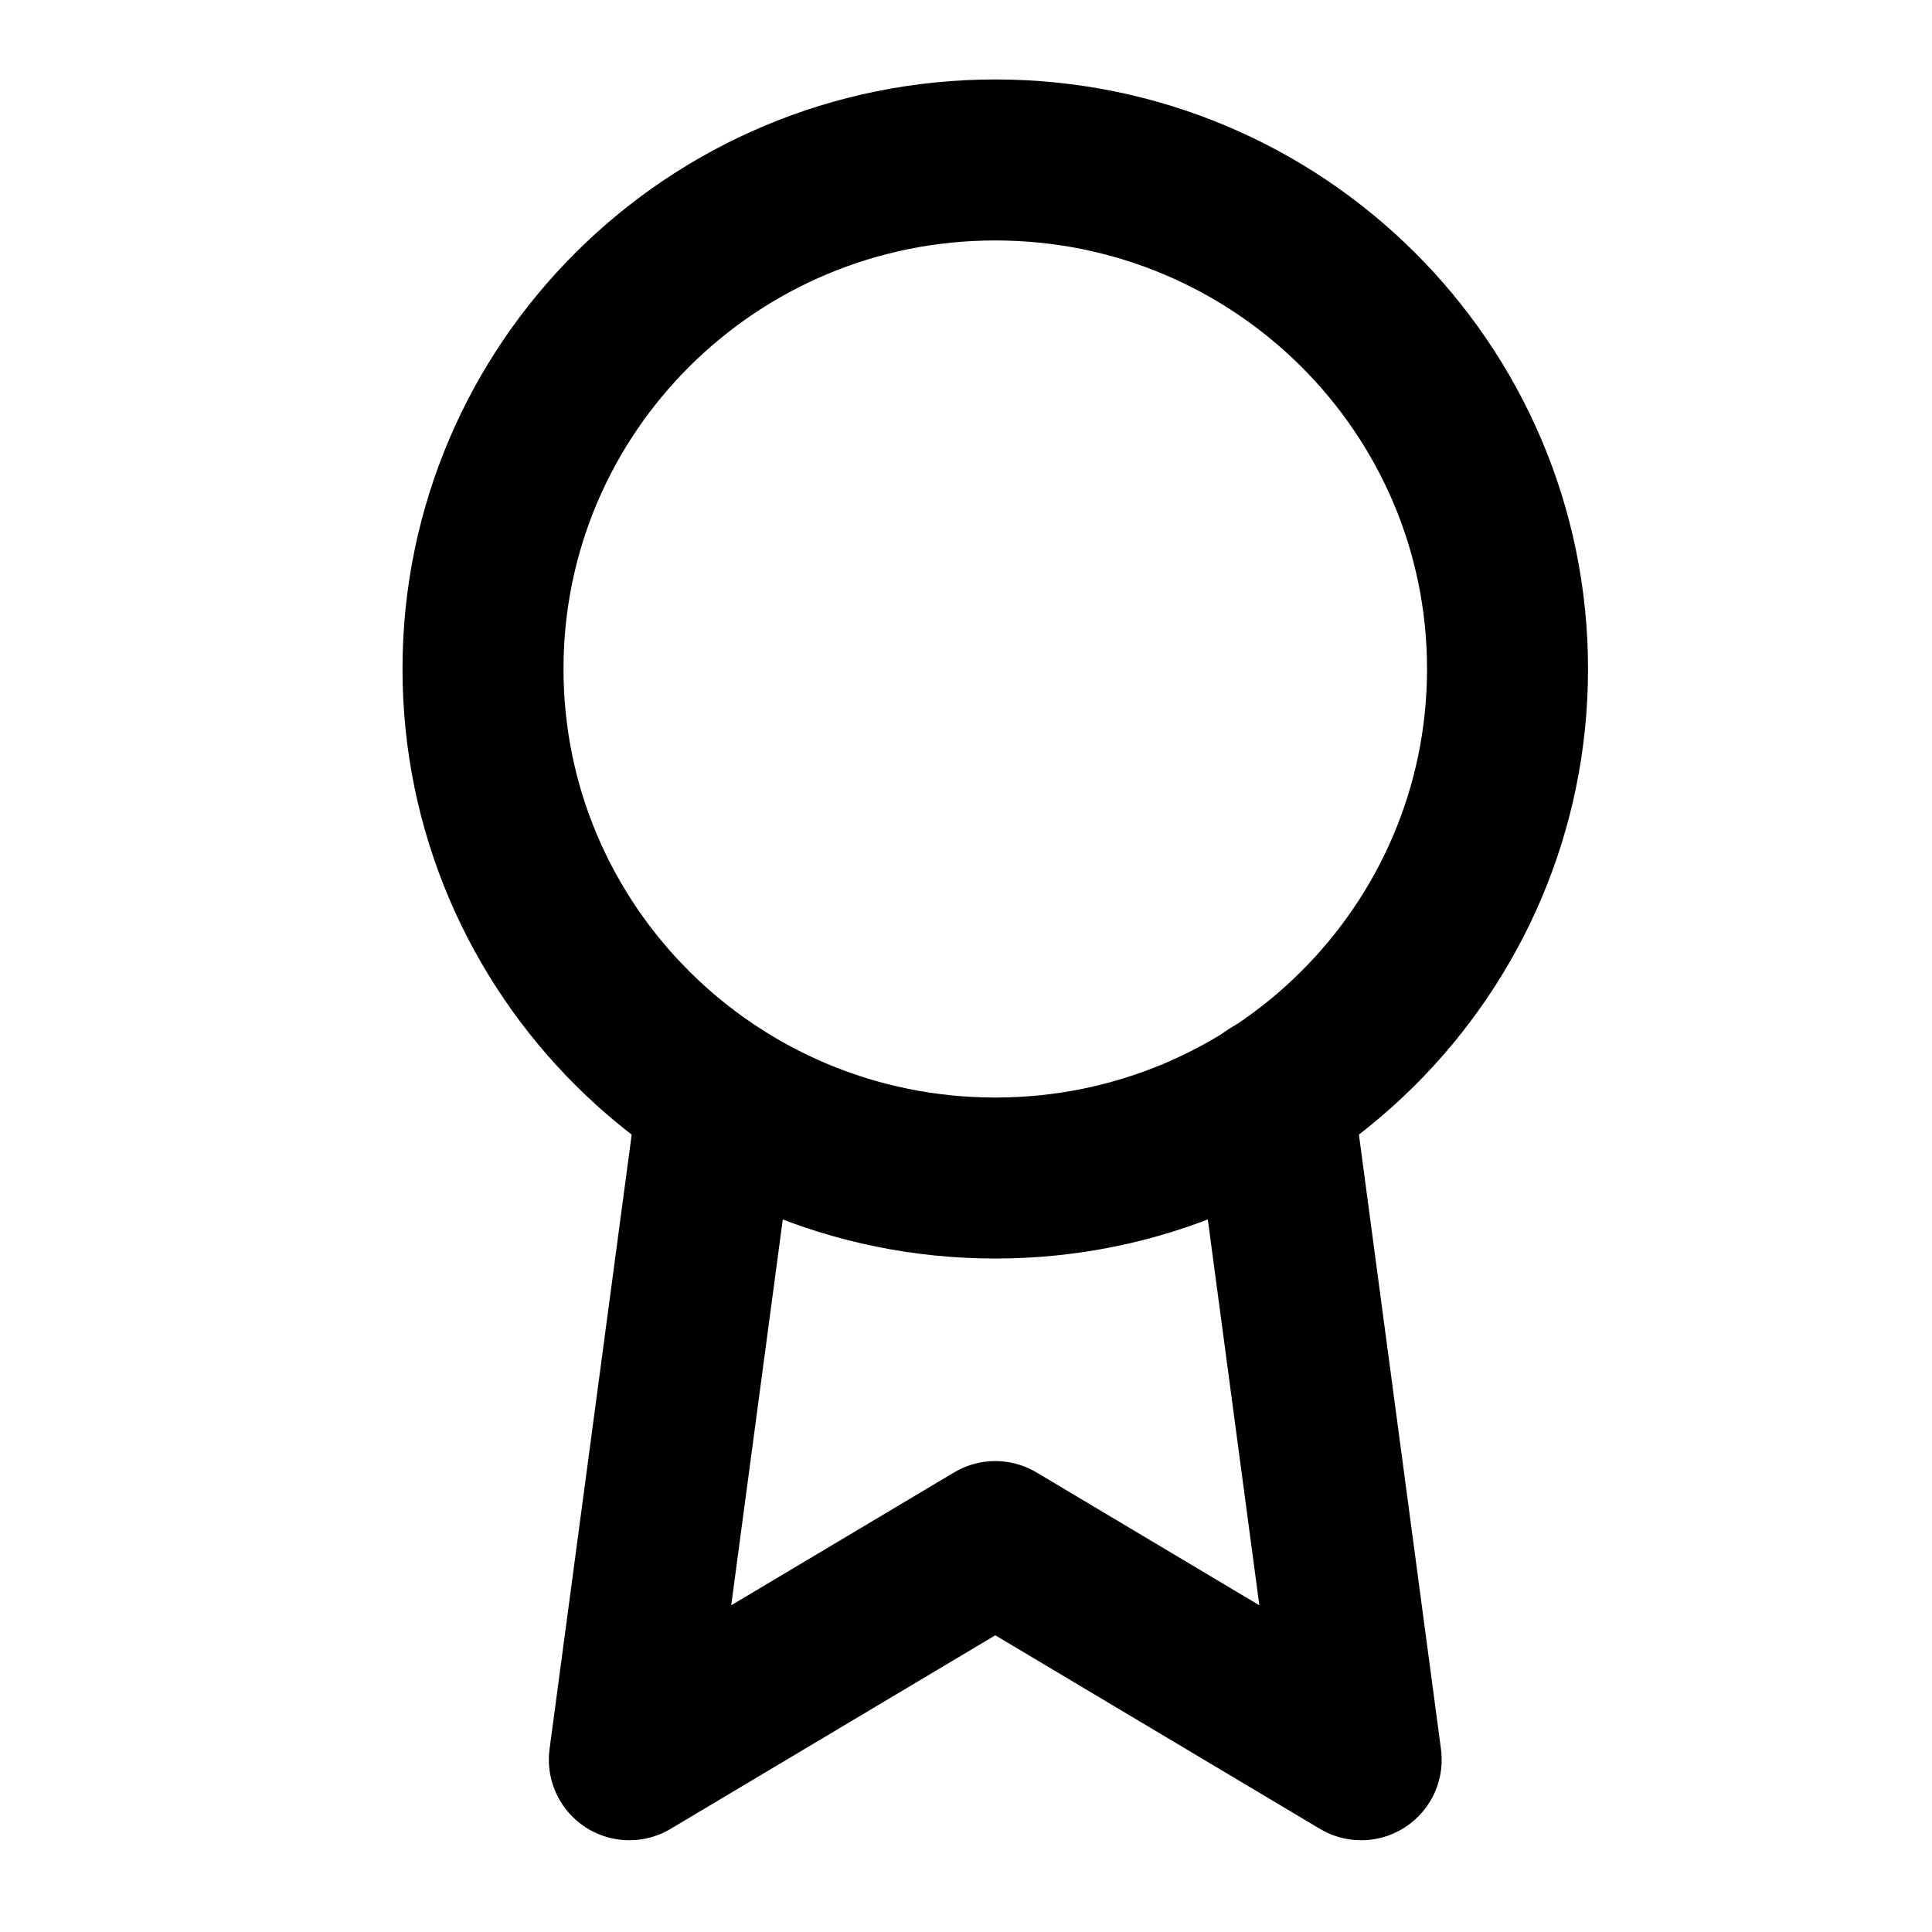
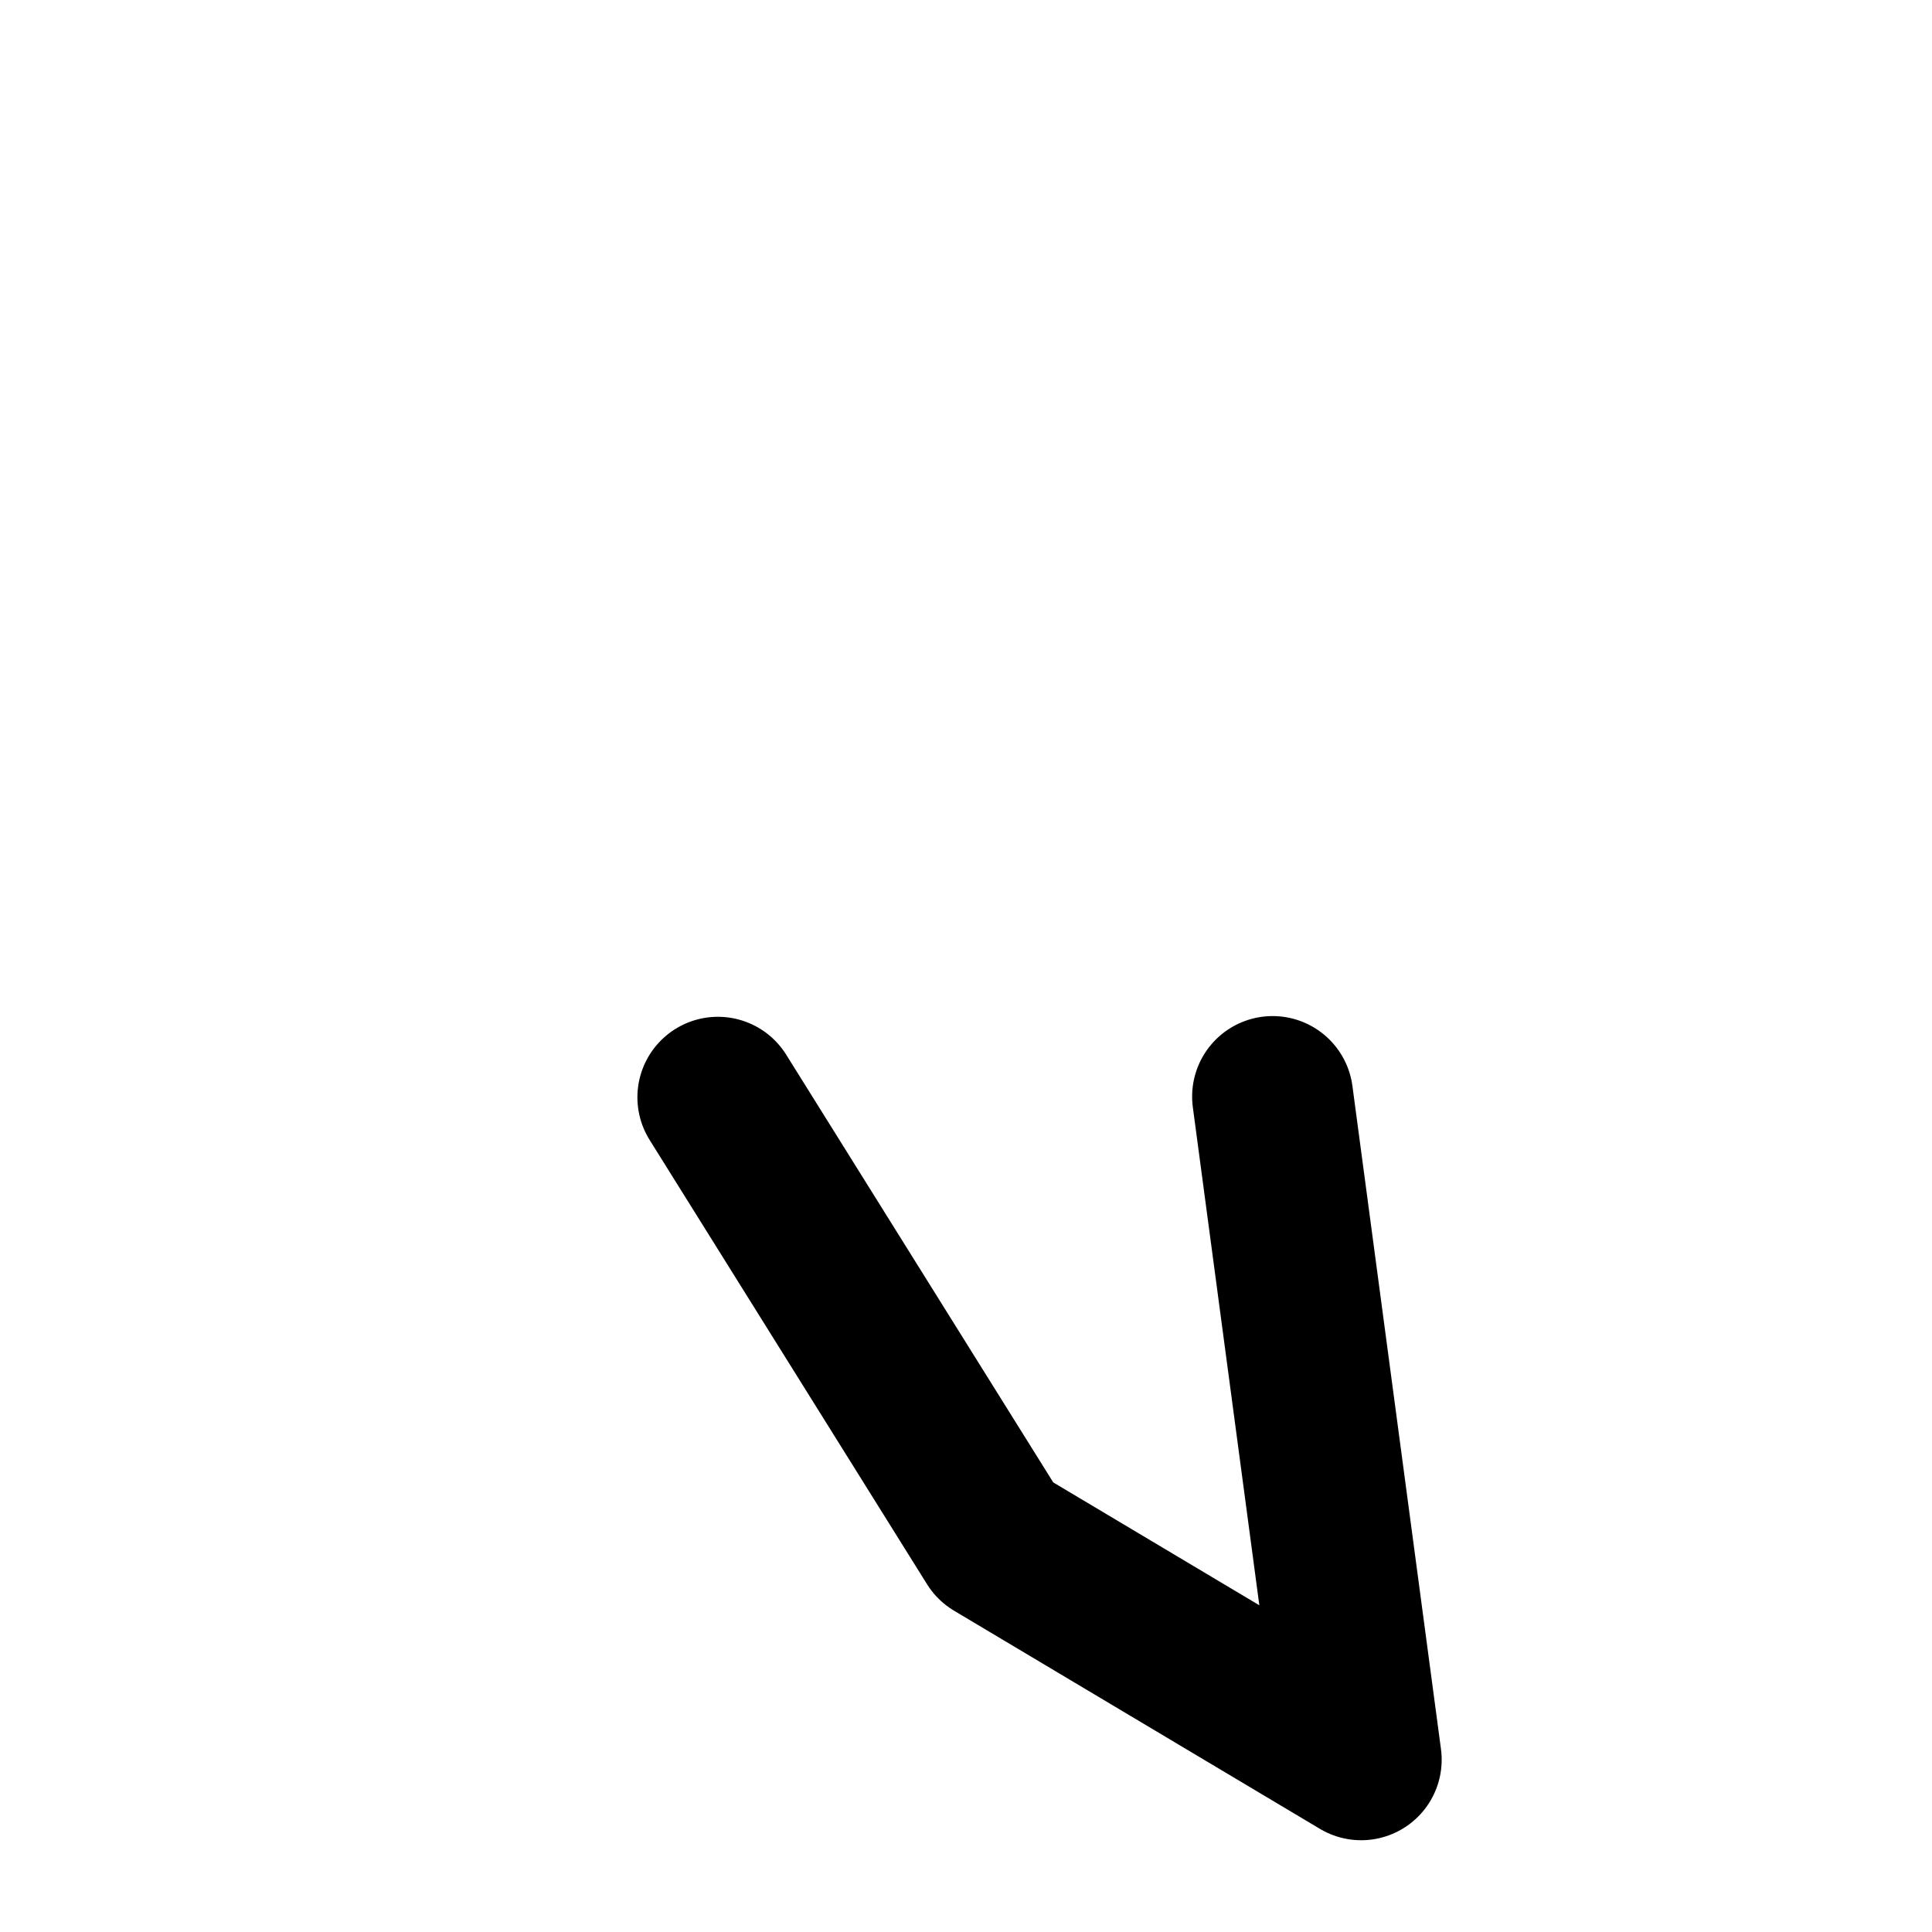
<svg xmlns="http://www.w3.org/2000/svg" width="24" height="24" viewBox="0 0 24 24" fill="none">
-   <path d="M12.364 14.634C15.878 14.634 18.727 11.803 18.727 8.31C18.727 4.818 15.878 1.987 12.364 1.987C8.849 1.987 6 4.818 6 8.31C6 11.803 8.849 14.634 12.364 14.634Z" stroke="black" stroke-width="2" stroke-linecap="round" stroke-linejoin="round" />
-   <path d="M8.918 13.631L7.818 21.86L12.364 19.15L16.909 21.86L15.809 13.622" stroke="black" stroke-width="2" stroke-linecap="round" stroke-linejoin="round" />
+   <path d="M8.918 13.631L12.364 19.15L16.909 21.86L15.809 13.622" stroke="black" stroke-width="2" stroke-linecap="round" stroke-linejoin="round" />
</svg>